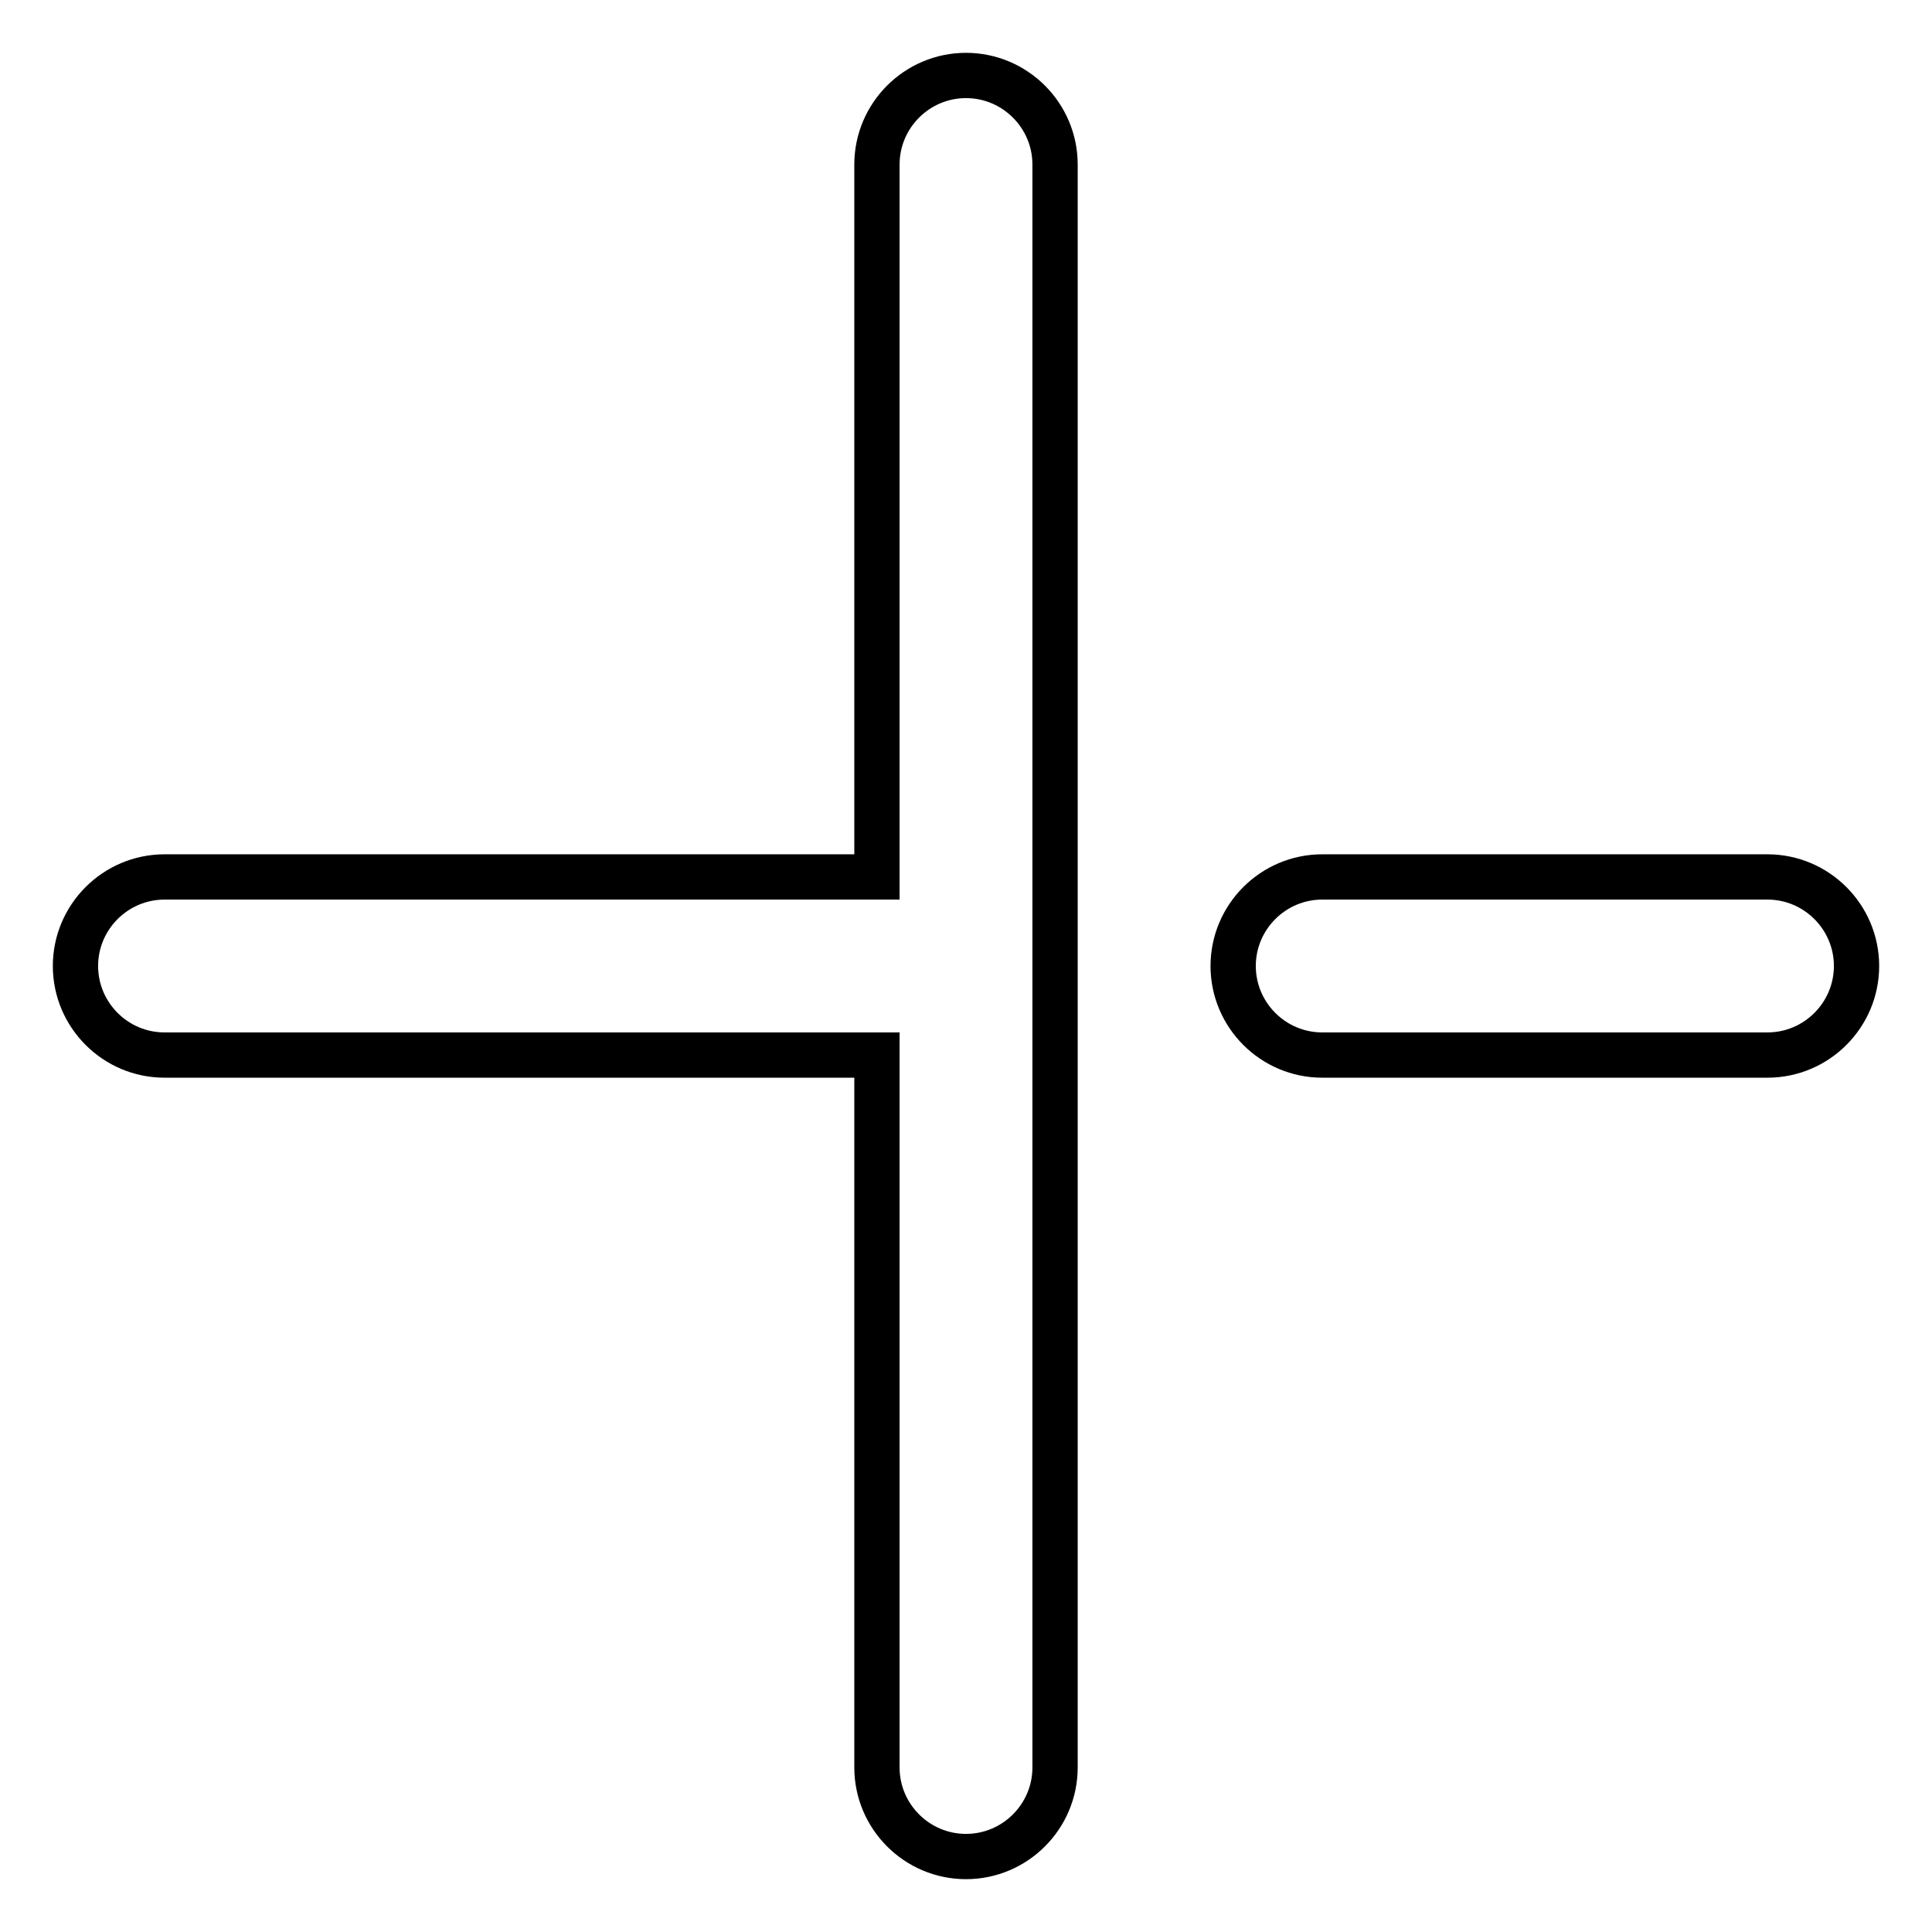
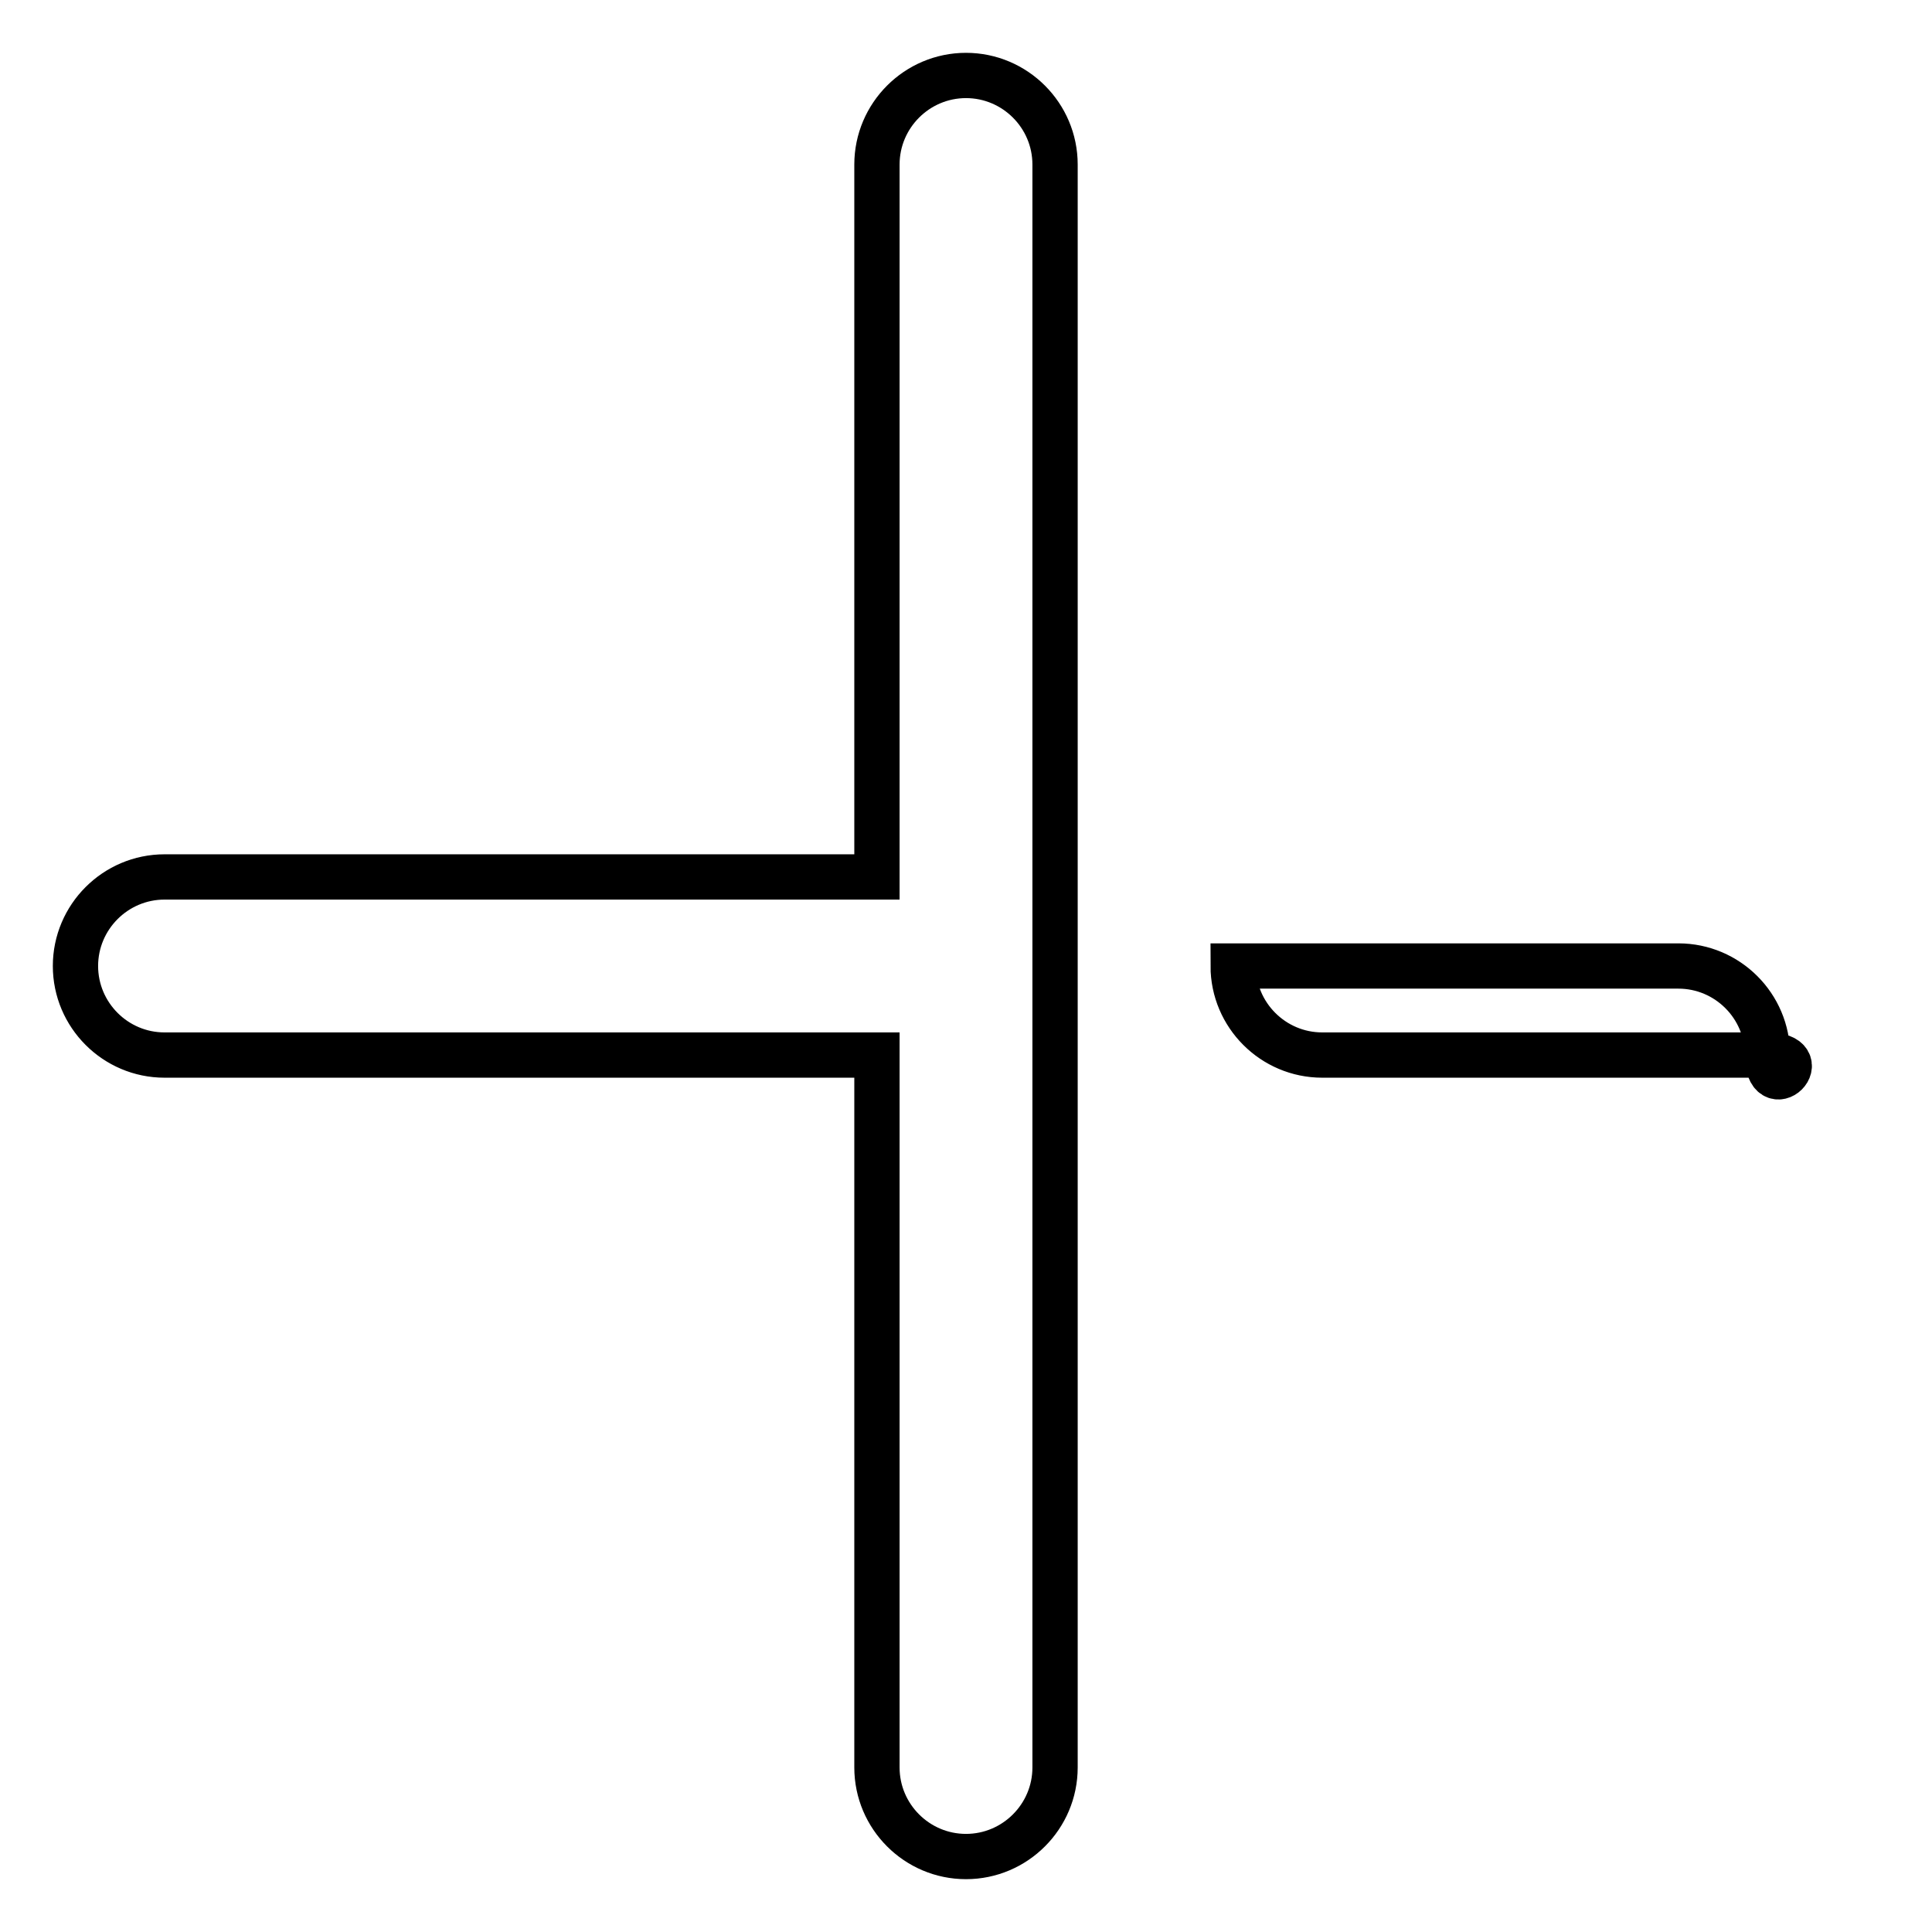
<svg xmlns="http://www.w3.org/2000/svg" version="1.1" x="0px" y="0px" viewBox="0 0 256 256" enable-background="new 0 0 256 256" xml:space="preserve">
  <g>
-     <path stroke-width="6" fill-opacity="0" stroke="#000000" d="M234.2,139.8h-59c-6.5,0-11.8-5.3-11.8-11.8s5.3-11.8,11.8-11.8h59c6.5,0,11.8,5.3,11.8,11.8 S240.7,139.8,234.2,139.8z M128,246c-6.5,0-11.8-5.3-11.8-11.8v-94.4H21.8c-6.5,0-11.8-5.3-11.8-11.8s5.3-11.8,11.8-11.8h94.4V21.8 c0-6.5,5.3-11.8,11.8-11.8c6.5,0,11.8,5.3,11.8,11.8v94.4v23.6v94.4C139.8,240.7,134.5,246,128,246z" />
+     <path stroke-width="6" fill-opacity="0" stroke="#000000" d="M234.2,139.8h-59c-6.5,0-11.8-5.3-11.8-11.8h59c6.5,0,11.8,5.3,11.8,11.8 S240.7,139.8,234.2,139.8z M128,246c-6.5,0-11.8-5.3-11.8-11.8v-94.4H21.8c-6.5,0-11.8-5.3-11.8-11.8s5.3-11.8,11.8-11.8h94.4V21.8 c0-6.5,5.3-11.8,11.8-11.8c6.5,0,11.8,5.3,11.8,11.8v94.4v23.6v94.4C139.8,240.7,134.5,246,128,246z" />
  </g>
</svg>